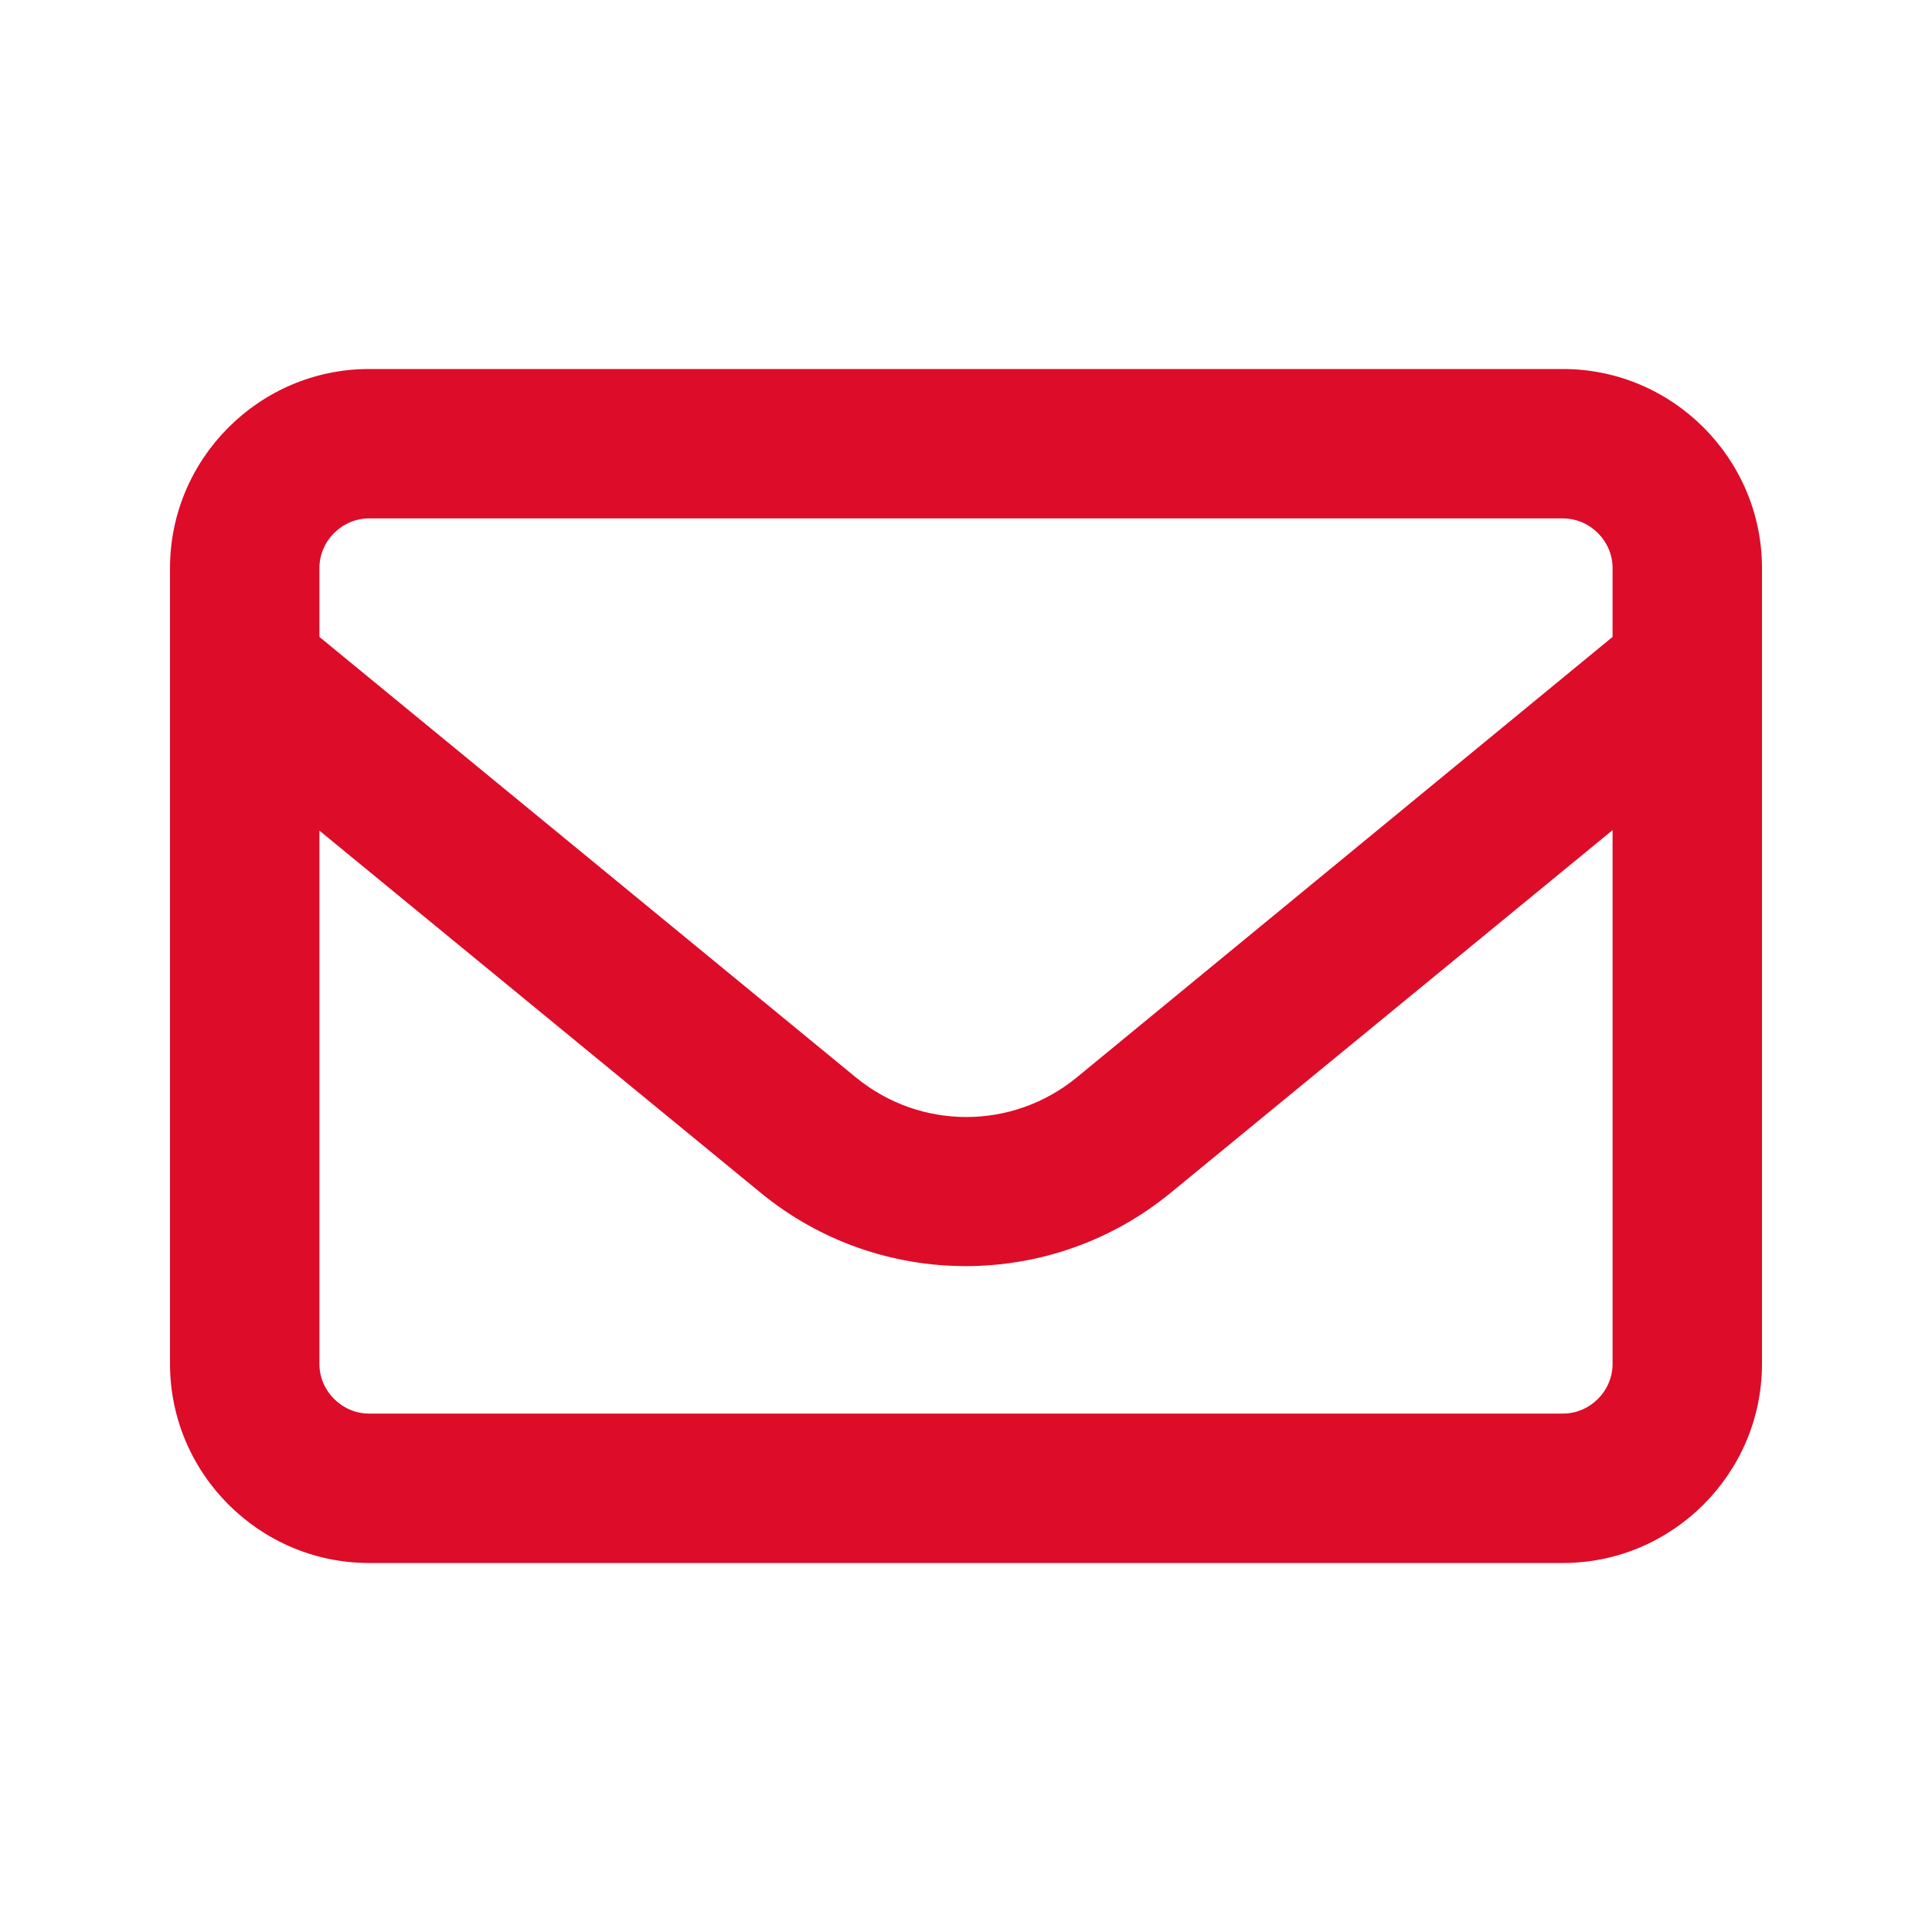
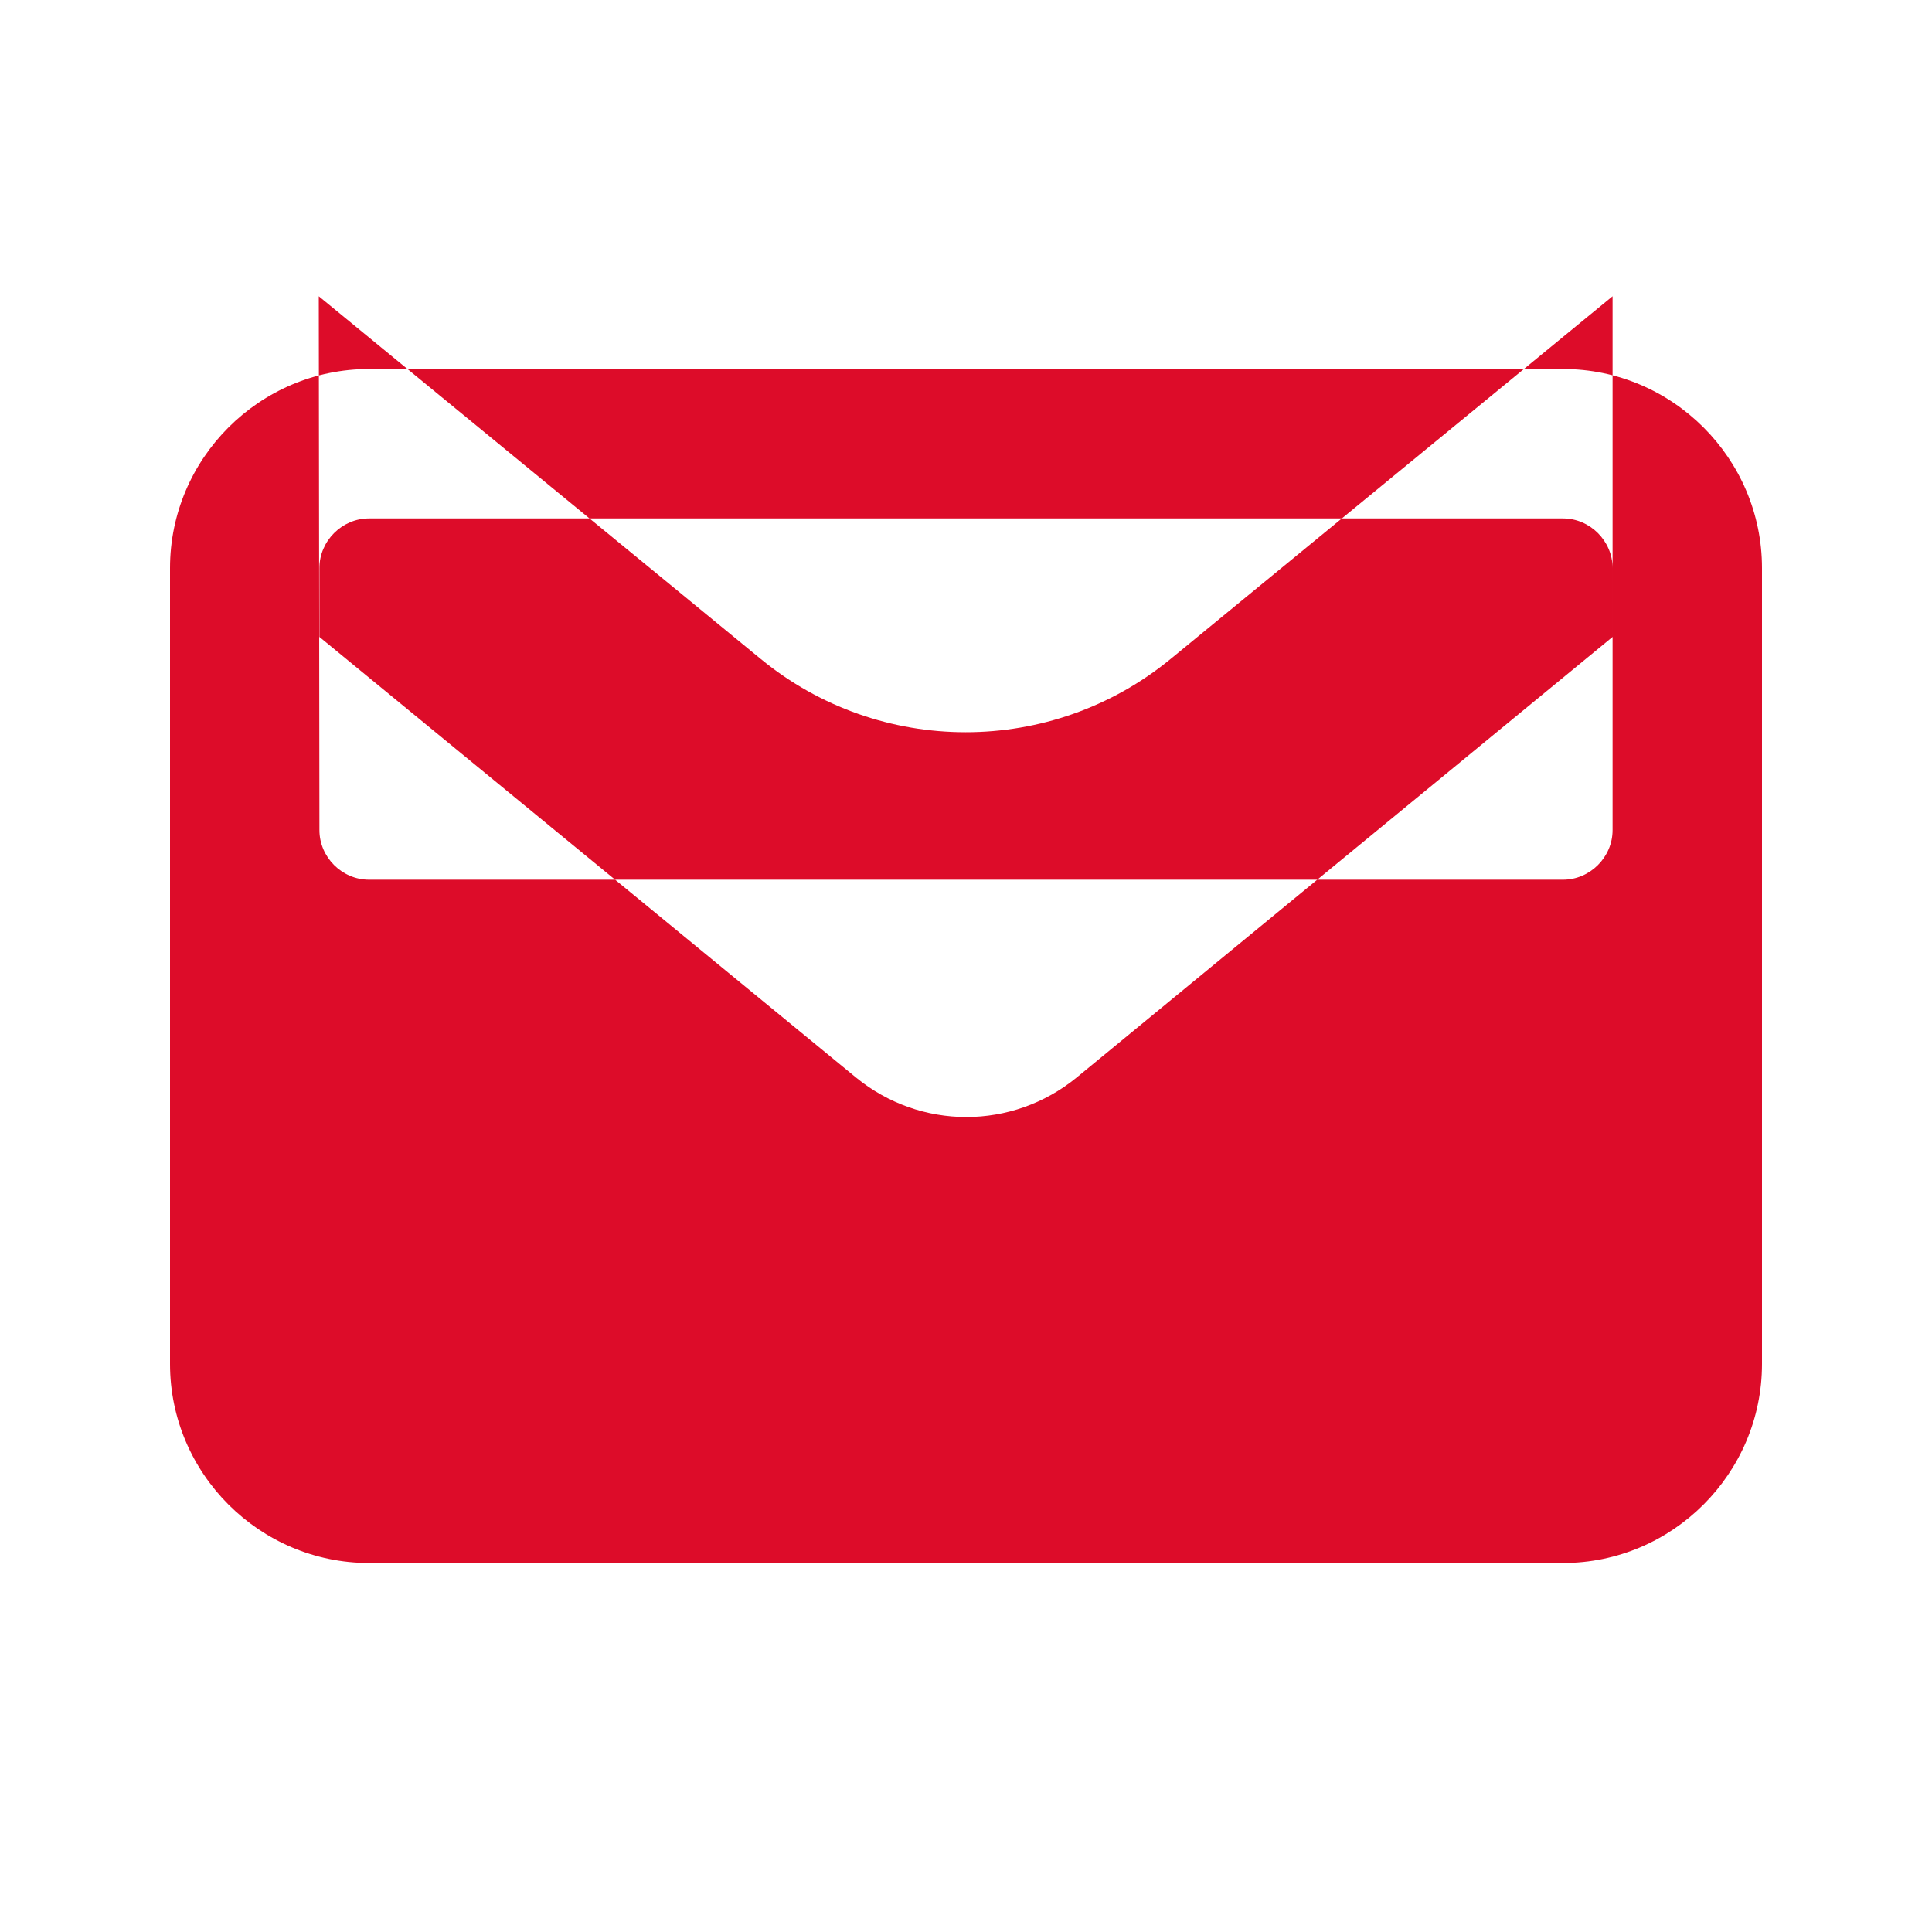
<svg xmlns="http://www.w3.org/2000/svg" id="Ebene_1" data-name="Ebene 1" viewBox="0 0 30 30">
  <defs>
    <style> .cls-1 { fill: #dd0c29; stroke-width: 0px; } </style>
  </defs>
-   <path class="cls-1" d="M5.73,8.05c-.42,0-.77.35-.77.77v1.07l8.33,6.84c1,.82,2.43.82,3.43,0l8.32-6.84v-1.07c0-.42-.35-.77-.77-.77H5.73ZM4.96,12.89v8.29c0,.42.35.77.77.77h18.54c.42,0,.77-.35.77-.77v-8.29l-6.86,5.63c-1.85,1.52-4.52,1.52-6.37,0l-6.86-5.63ZM2.64,8.82c0-1.7,1.39-3.09,3.09-3.09h18.54c1.7,0,3.09,1.39,3.09,3.09v12.36c0,1.7-1.39,3.09-3.09,3.09H5.73c-1.7,0-3.09-1.39-3.09-3.09v-12.36Z" />
+   <path class="cls-1" d="M5.73,8.05c-.42,0-.77.35-.77.77v1.07l8.33,6.84c1,.82,2.43.82,3.43,0l8.32-6.84v-1.07c0-.42-.35-.77-.77-.77H5.73ZM4.96,12.89c0,.42.35.77.77.77h18.54c.42,0,.77-.35.77-.77v-8.29l-6.86,5.63c-1.85,1.52-4.52,1.52-6.37,0l-6.86-5.63ZM2.64,8.82c0-1.7,1.39-3.09,3.09-3.09h18.54c1.7,0,3.09,1.39,3.09,3.09v12.36c0,1.7-1.39,3.09-3.09,3.09H5.73c-1.7,0-3.09-1.39-3.09-3.09v-12.36Z" />
</svg>